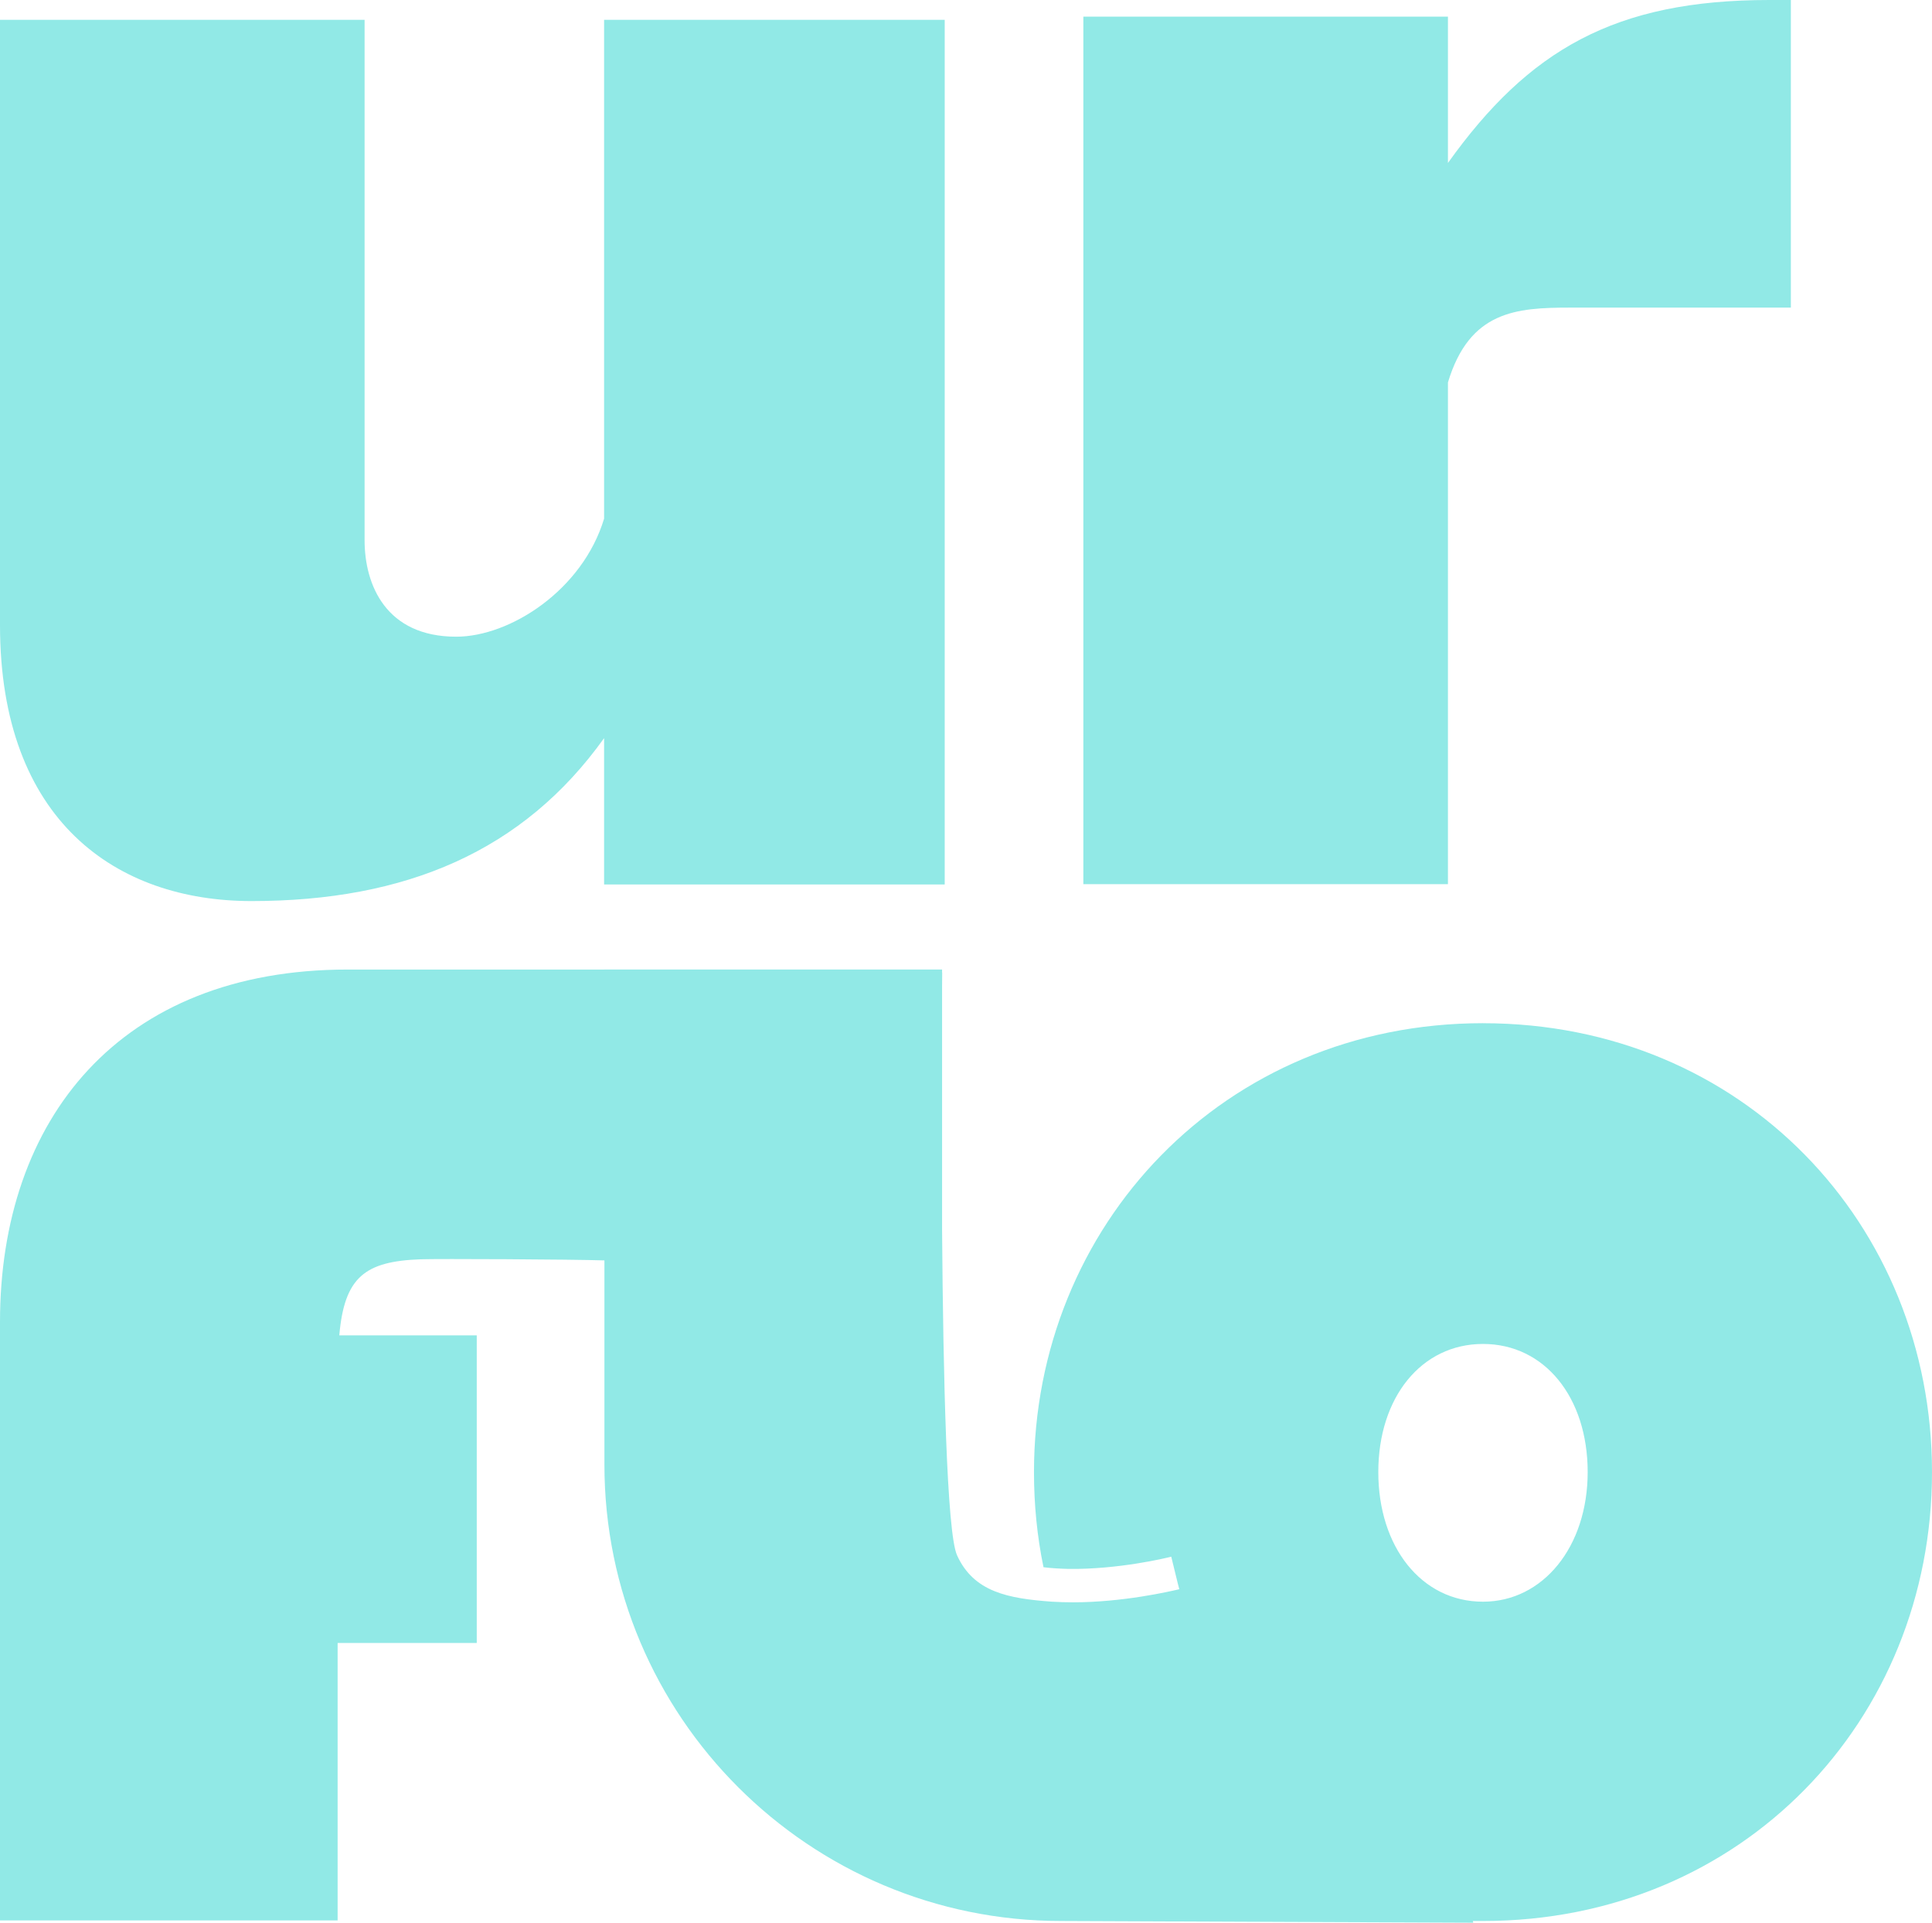
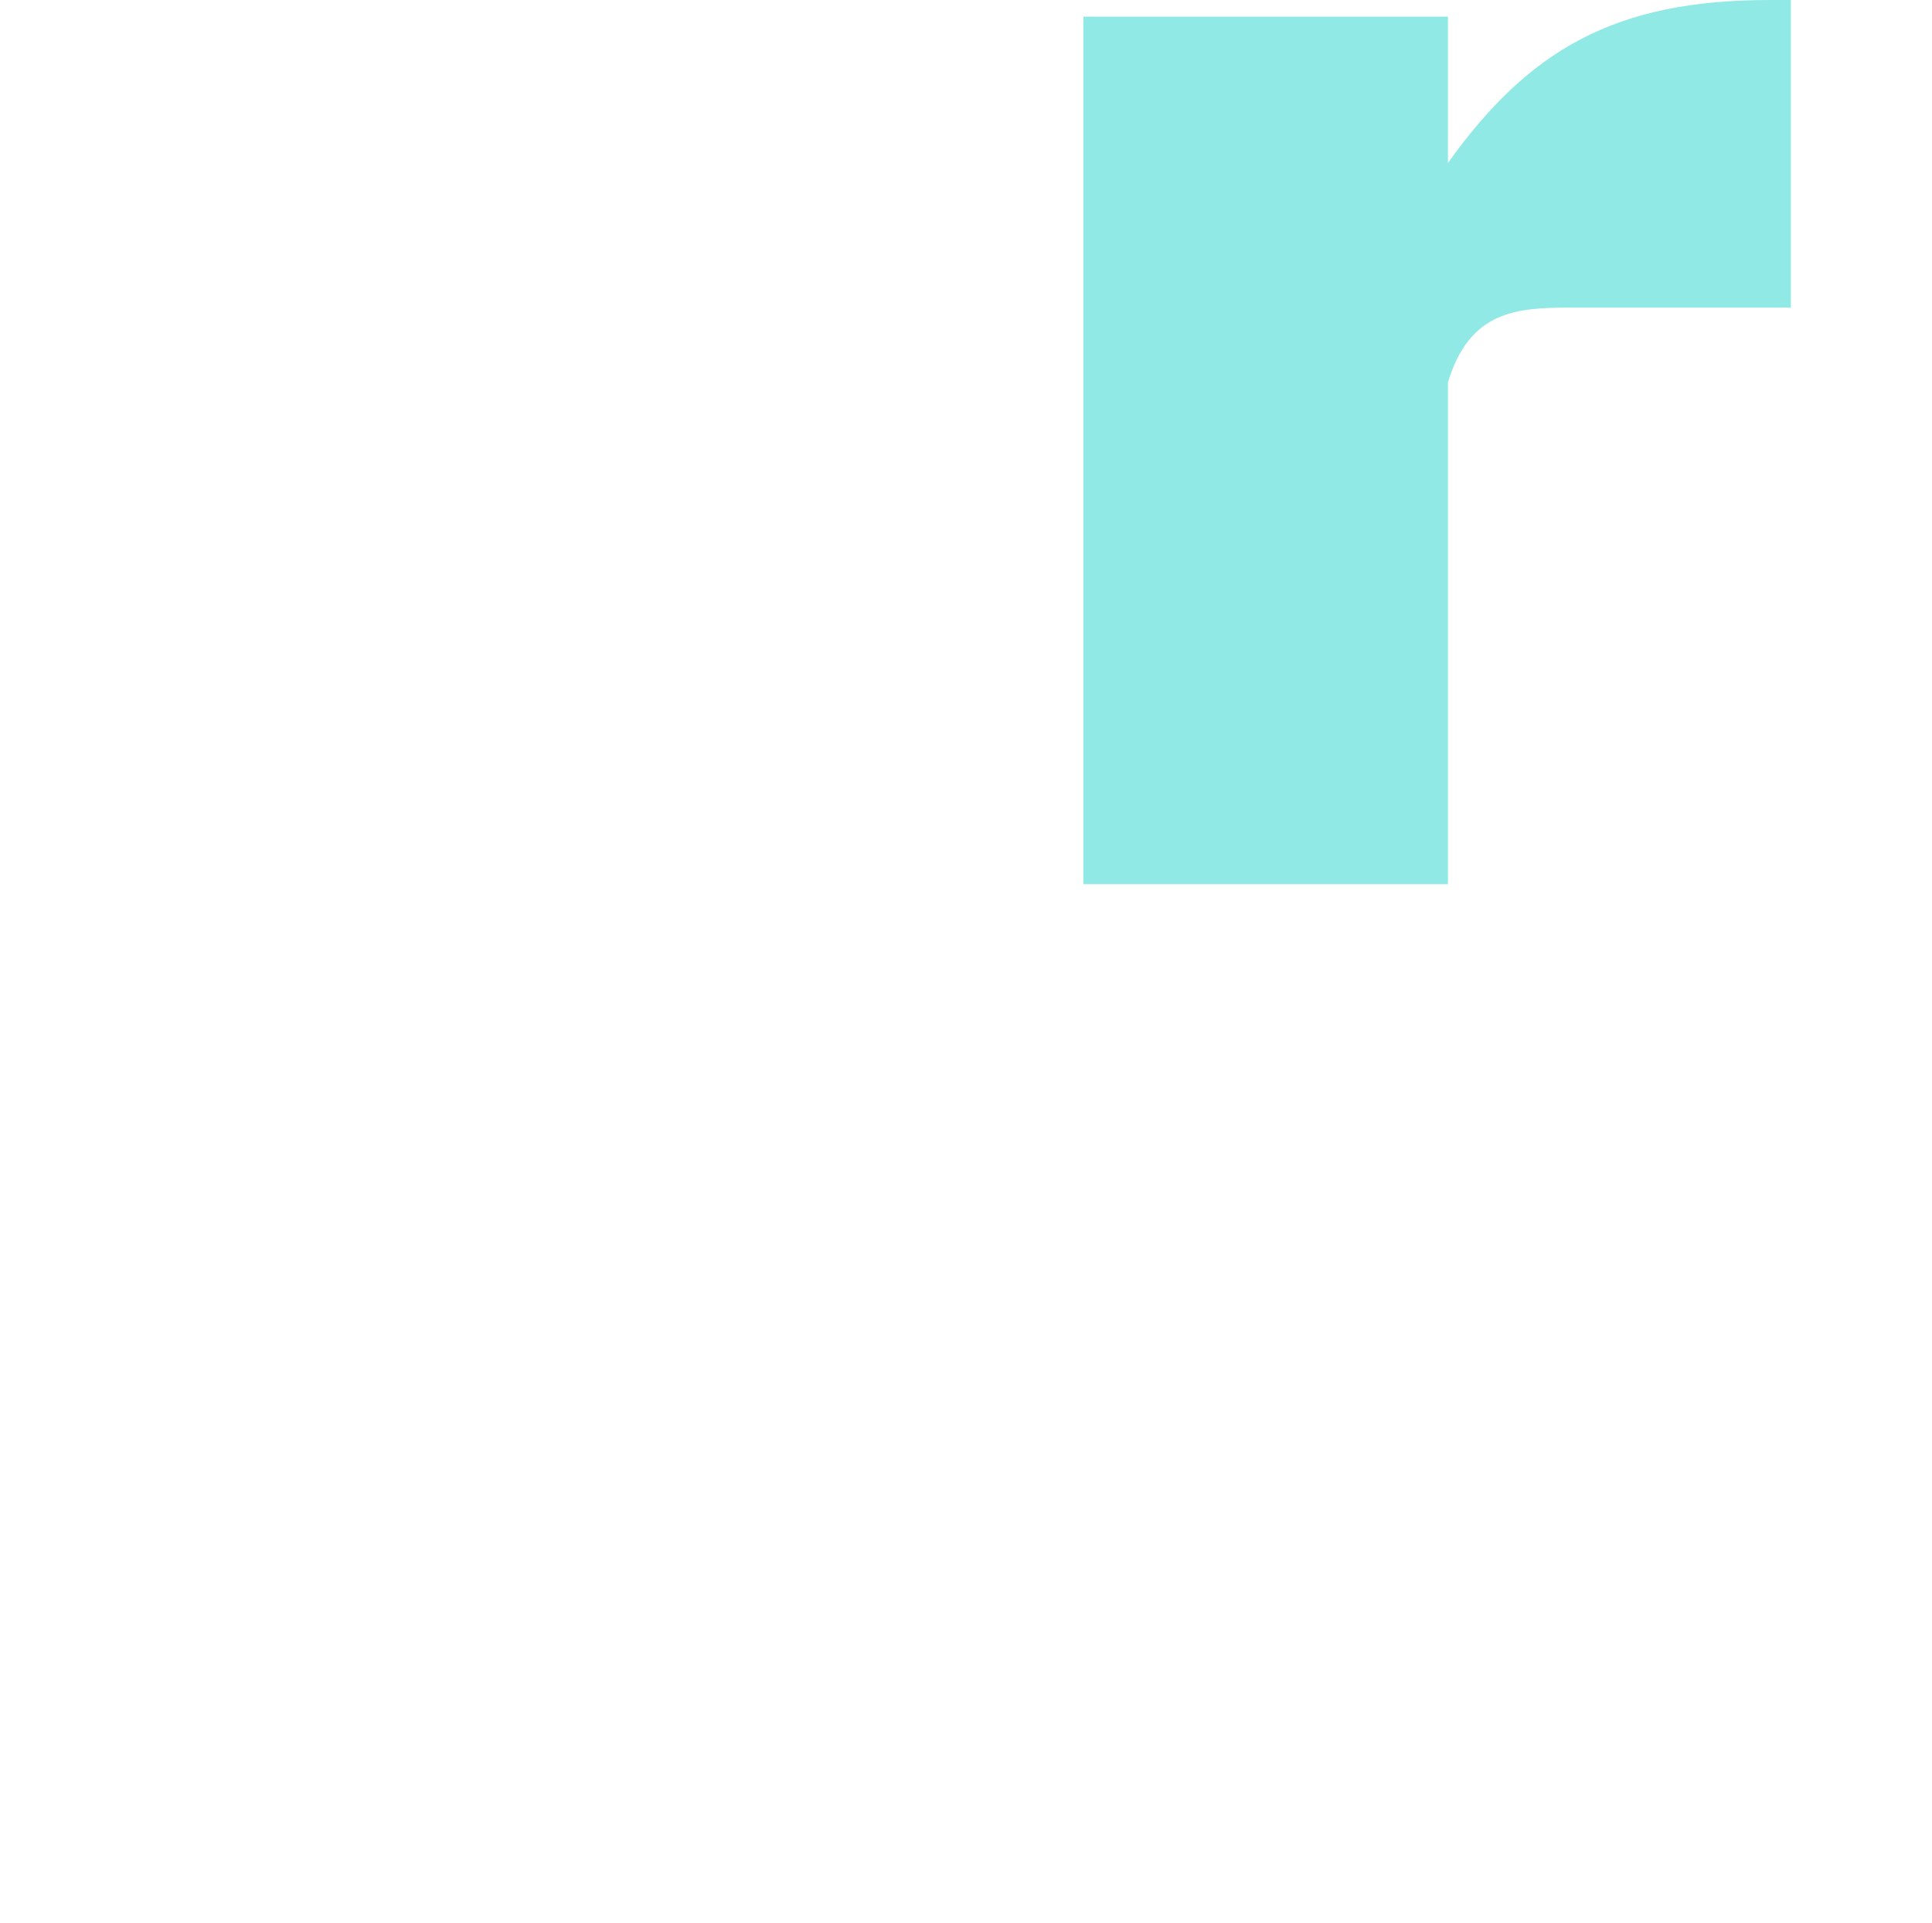
<svg xmlns="http://www.w3.org/2000/svg" id="LOGOS" viewBox="0 0 1500 1493.15">
  <defs>
    <style>
      .cls-1 {
        fill: #91e9e6;
        stroke-width: 0px;
      }
    </style>
  </defs>
-   <path class="cls-1" d="M1151.39,794.61c-201.48,0-348.61,157.47-348.61,348.61,0,25.45,2.46,50.08,7.39,73.89,6.57.82,13.3,1.15,19.54,1.31,38.1.49,75.54-8.37,79.64-9.52l5.09,20.85,1.15,4.43c-7.55,1.81-44.01,10.18-82.43,10.18-5.42,0-10.84-.16-16.42-.49-33.83-2.46-60.76-7.38-73.73-36.12-7.94-17.76-10.73-139.38-11.58-252.05v-190.11c.05-6.59.08-10.23.08-10.23h-.08v-2.43h-262.12v.02h-199.43C92.97,752.96,0,869.17,0,1026.71v464.71h262.13v-215.48h108.02v-238.89h-106.72c3.93-45.24,19.84-57.52,63.14-59.09,13-.47,117.05.02,142.7.87v158.49c0,195.73,158.79,354.53,354.69,354.53l319.88,1.31-.33-1.31h7.88c201.48,0,348.61-156.17,348.61-348.61s-147.13-348.61-348.61-348.61ZM1151.39,1243.88c-47.78,0-81.28-42.53-81.28-100.66s33.5-99.51,81.28-99.51,81.28,41.38,81.28,99.51-34.81,100.66-81.28,100.66Z" />
-   <path class="cls-1" d="M195.22,699.77c119.92,0,211.05-38.73,273.8-126.54v113.63h264.45V15.39h-264.45v387.38c-16.74,55.53-73,91.69-114.83,91.69-54.39,0-71.12-40.03-71.12-74.9V15.39H0v470.03c0,152.37,90.64,214.35,195.22,214.35Z" />
  <path class="cls-1" d="M1124.18,296.99c16.73-55.52,52.99-58.1,94.82-58.1h171.42V0h-16.73c-119.92,0-186.75,38.74-249.51,126.55V12.92h-283.07v673.73h283.07v-389.65Z" />
</svg>